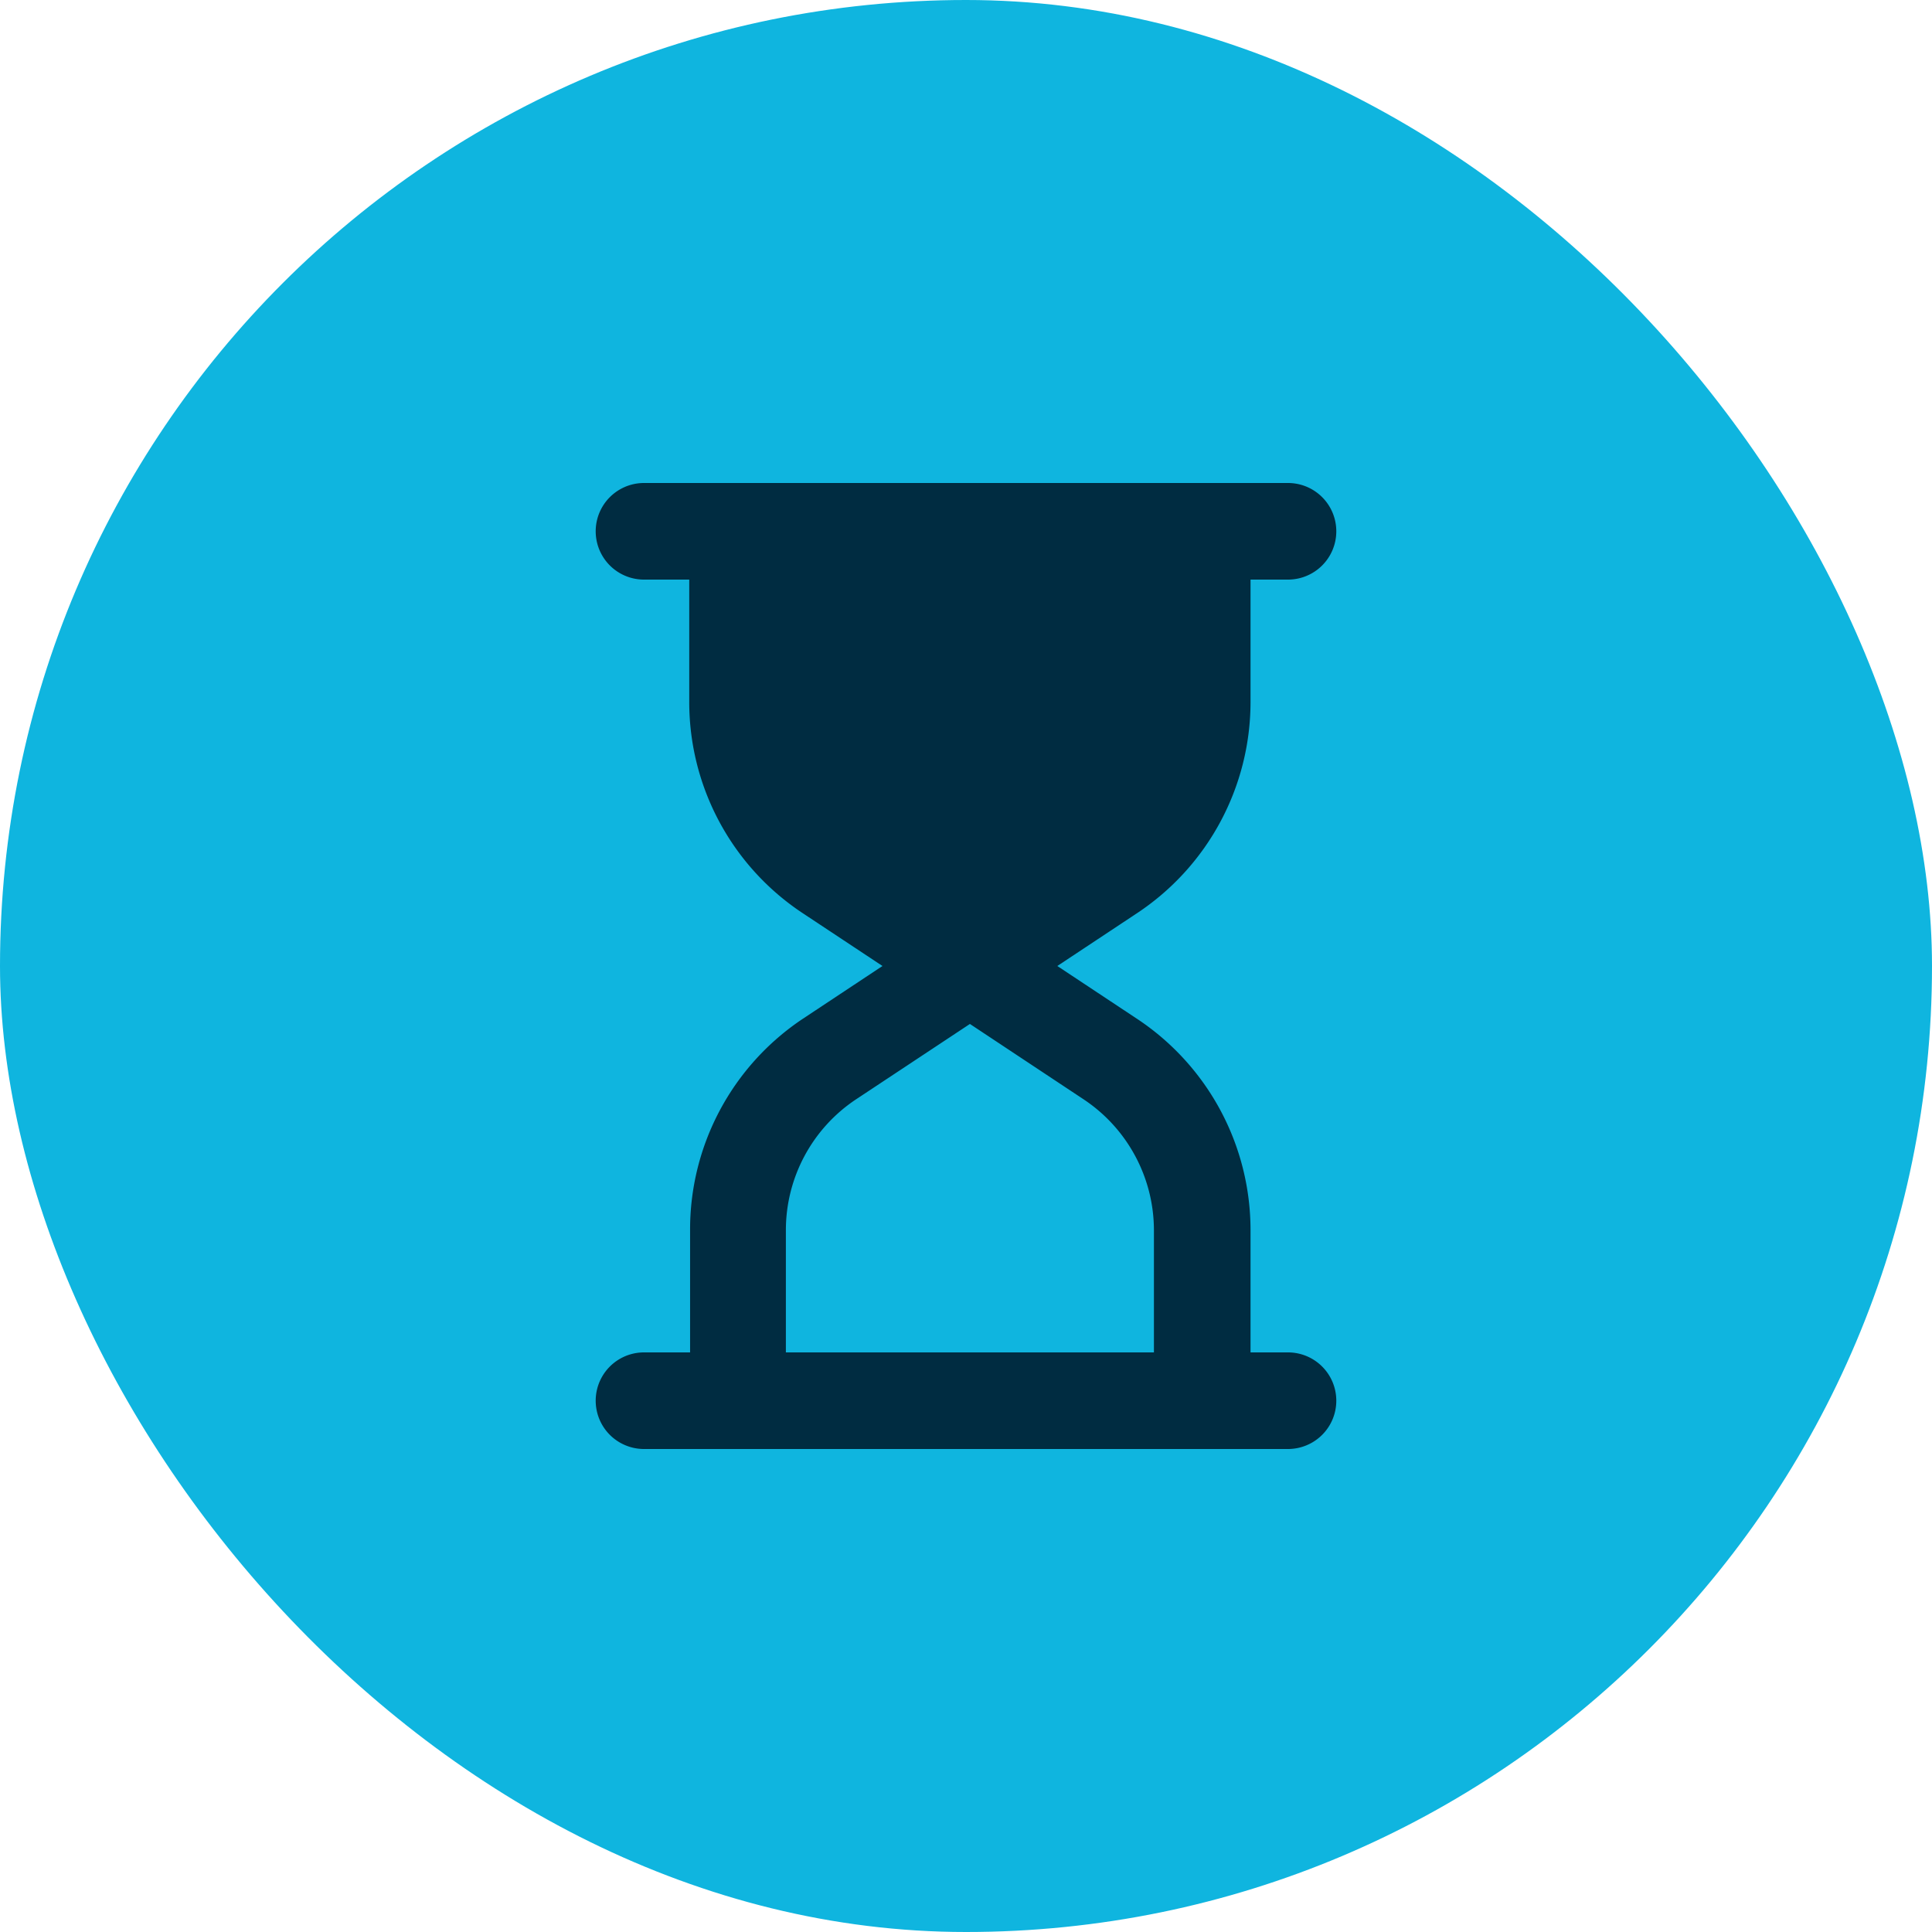
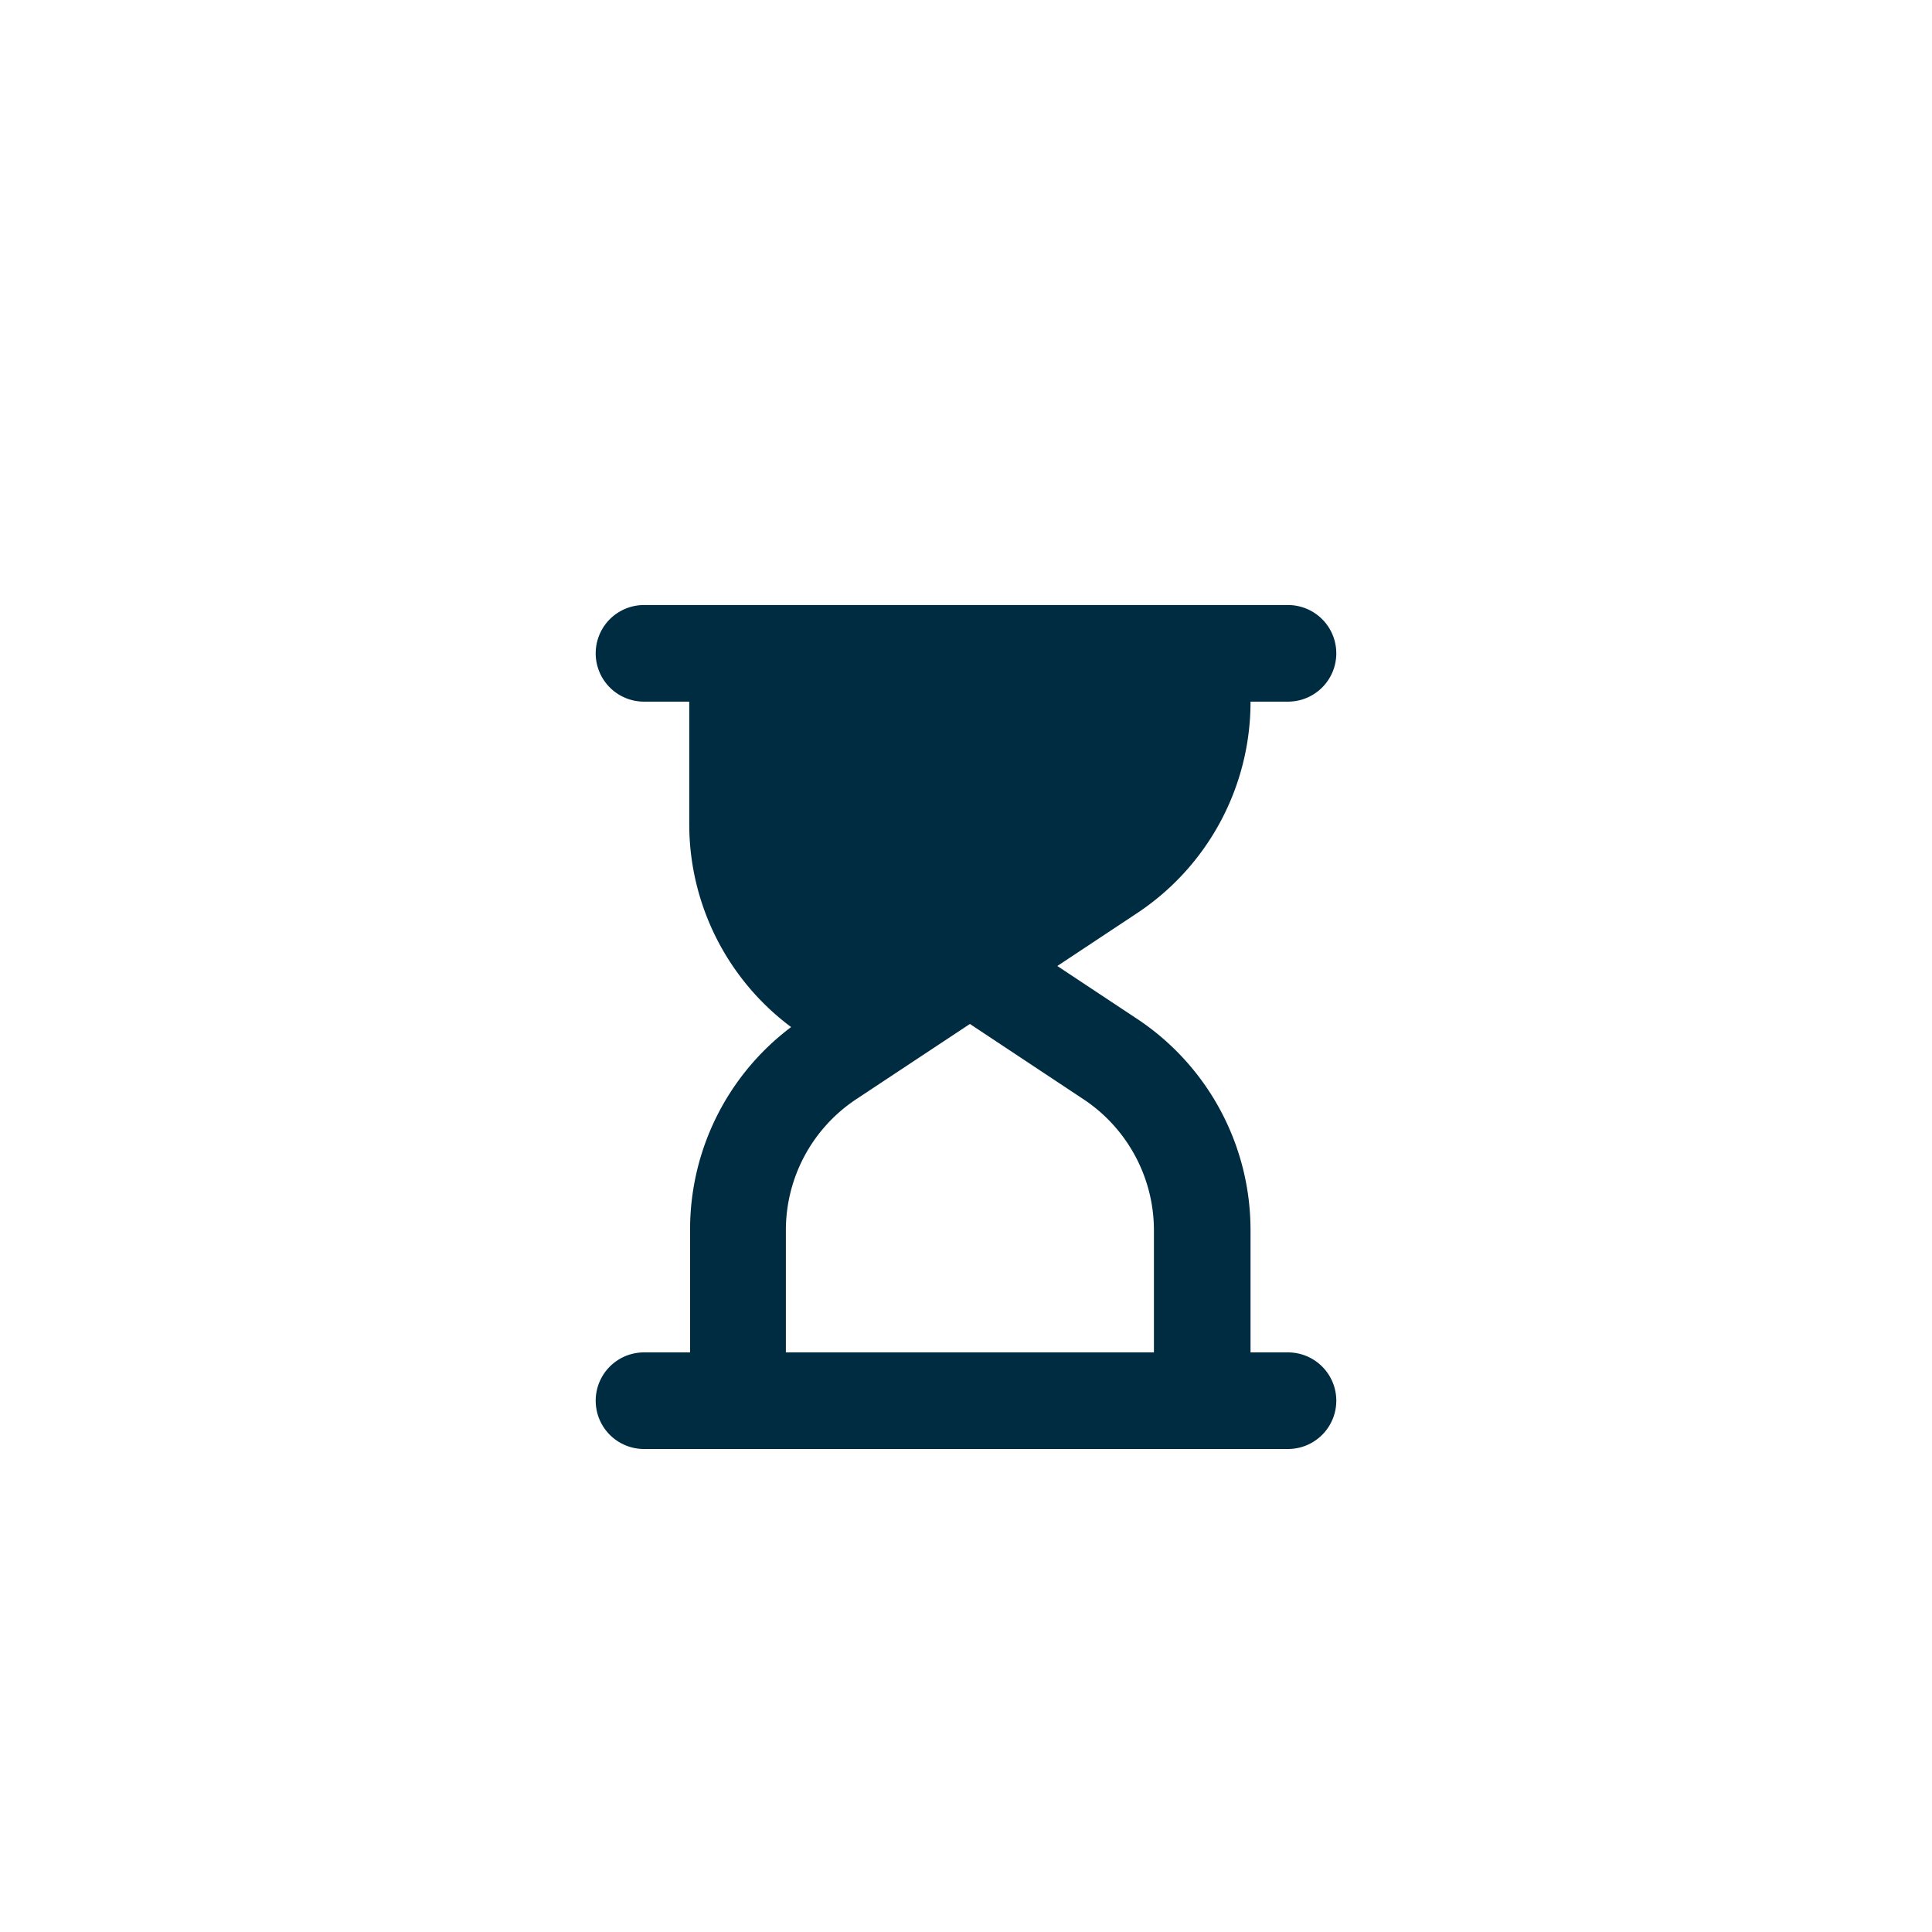
<svg xmlns="http://www.w3.org/2000/svg" width="48" height="48" fill="none">
-   <rect width="48" height="48" rx="24" fill="#0FB5DF" />
  <g clip-path="url(#a)">
-     <path d="M32 33.6h-.931v-3.032a6.296 6.296 0 0 0-2.82-5.256L26.269 24l1.98-1.312a6.295 6.295 0 0 0 2.82-5.256V14.4H32a1.2 1.2 0 1 0 0-2.4H16a1.2 1.2 0 1 0 0 2.4h1.124v3.032a6.288 6.288 0 0 0 2.82 5.256L21.925 24l-1.98 1.312a6.288 6.288 0 0 0-2.8 5.256V33.6H16a1.2 1.2 0 1 0 0 2.4h16a1.2 1.2 0 1 0 0-2.4Zm-12.475-3.032a3.902 3.902 0 0 1 1.744-3.256l2.828-1.872 2.824 1.872a3.909 3.909 0 0 1 1.748 3.256V33.6h-9.144v-3.032Z" fill="#002C41" />
+     <path d="M32 33.6h-.931v-3.032a6.296 6.296 0 0 0-2.82-5.256L26.269 24l1.98-1.312a6.295 6.295 0 0 0 2.82-5.256H32a1.2 1.2 0 1 0 0-2.4H16a1.2 1.2 0 1 0 0 2.4h1.124v3.032a6.288 6.288 0 0 0 2.82 5.256L21.925 24l-1.98 1.312a6.288 6.288 0 0 0-2.8 5.256V33.6H16a1.2 1.2 0 1 0 0 2.4h16a1.2 1.2 0 1 0 0-2.4Zm-12.475-3.032a3.902 3.902 0 0 1 1.744-3.256l2.828-1.872 2.824 1.872a3.909 3.909 0 0 1 1.748 3.256V33.6h-9.144v-3.032Z" fill="#002C41" />
  </g>
  <defs>
    <clipPath id="a">
      <path fill="#fff" transform="translate(12 12)" d="M0 0h24v24H0z" />
    </clipPath>
  </defs>
</svg>